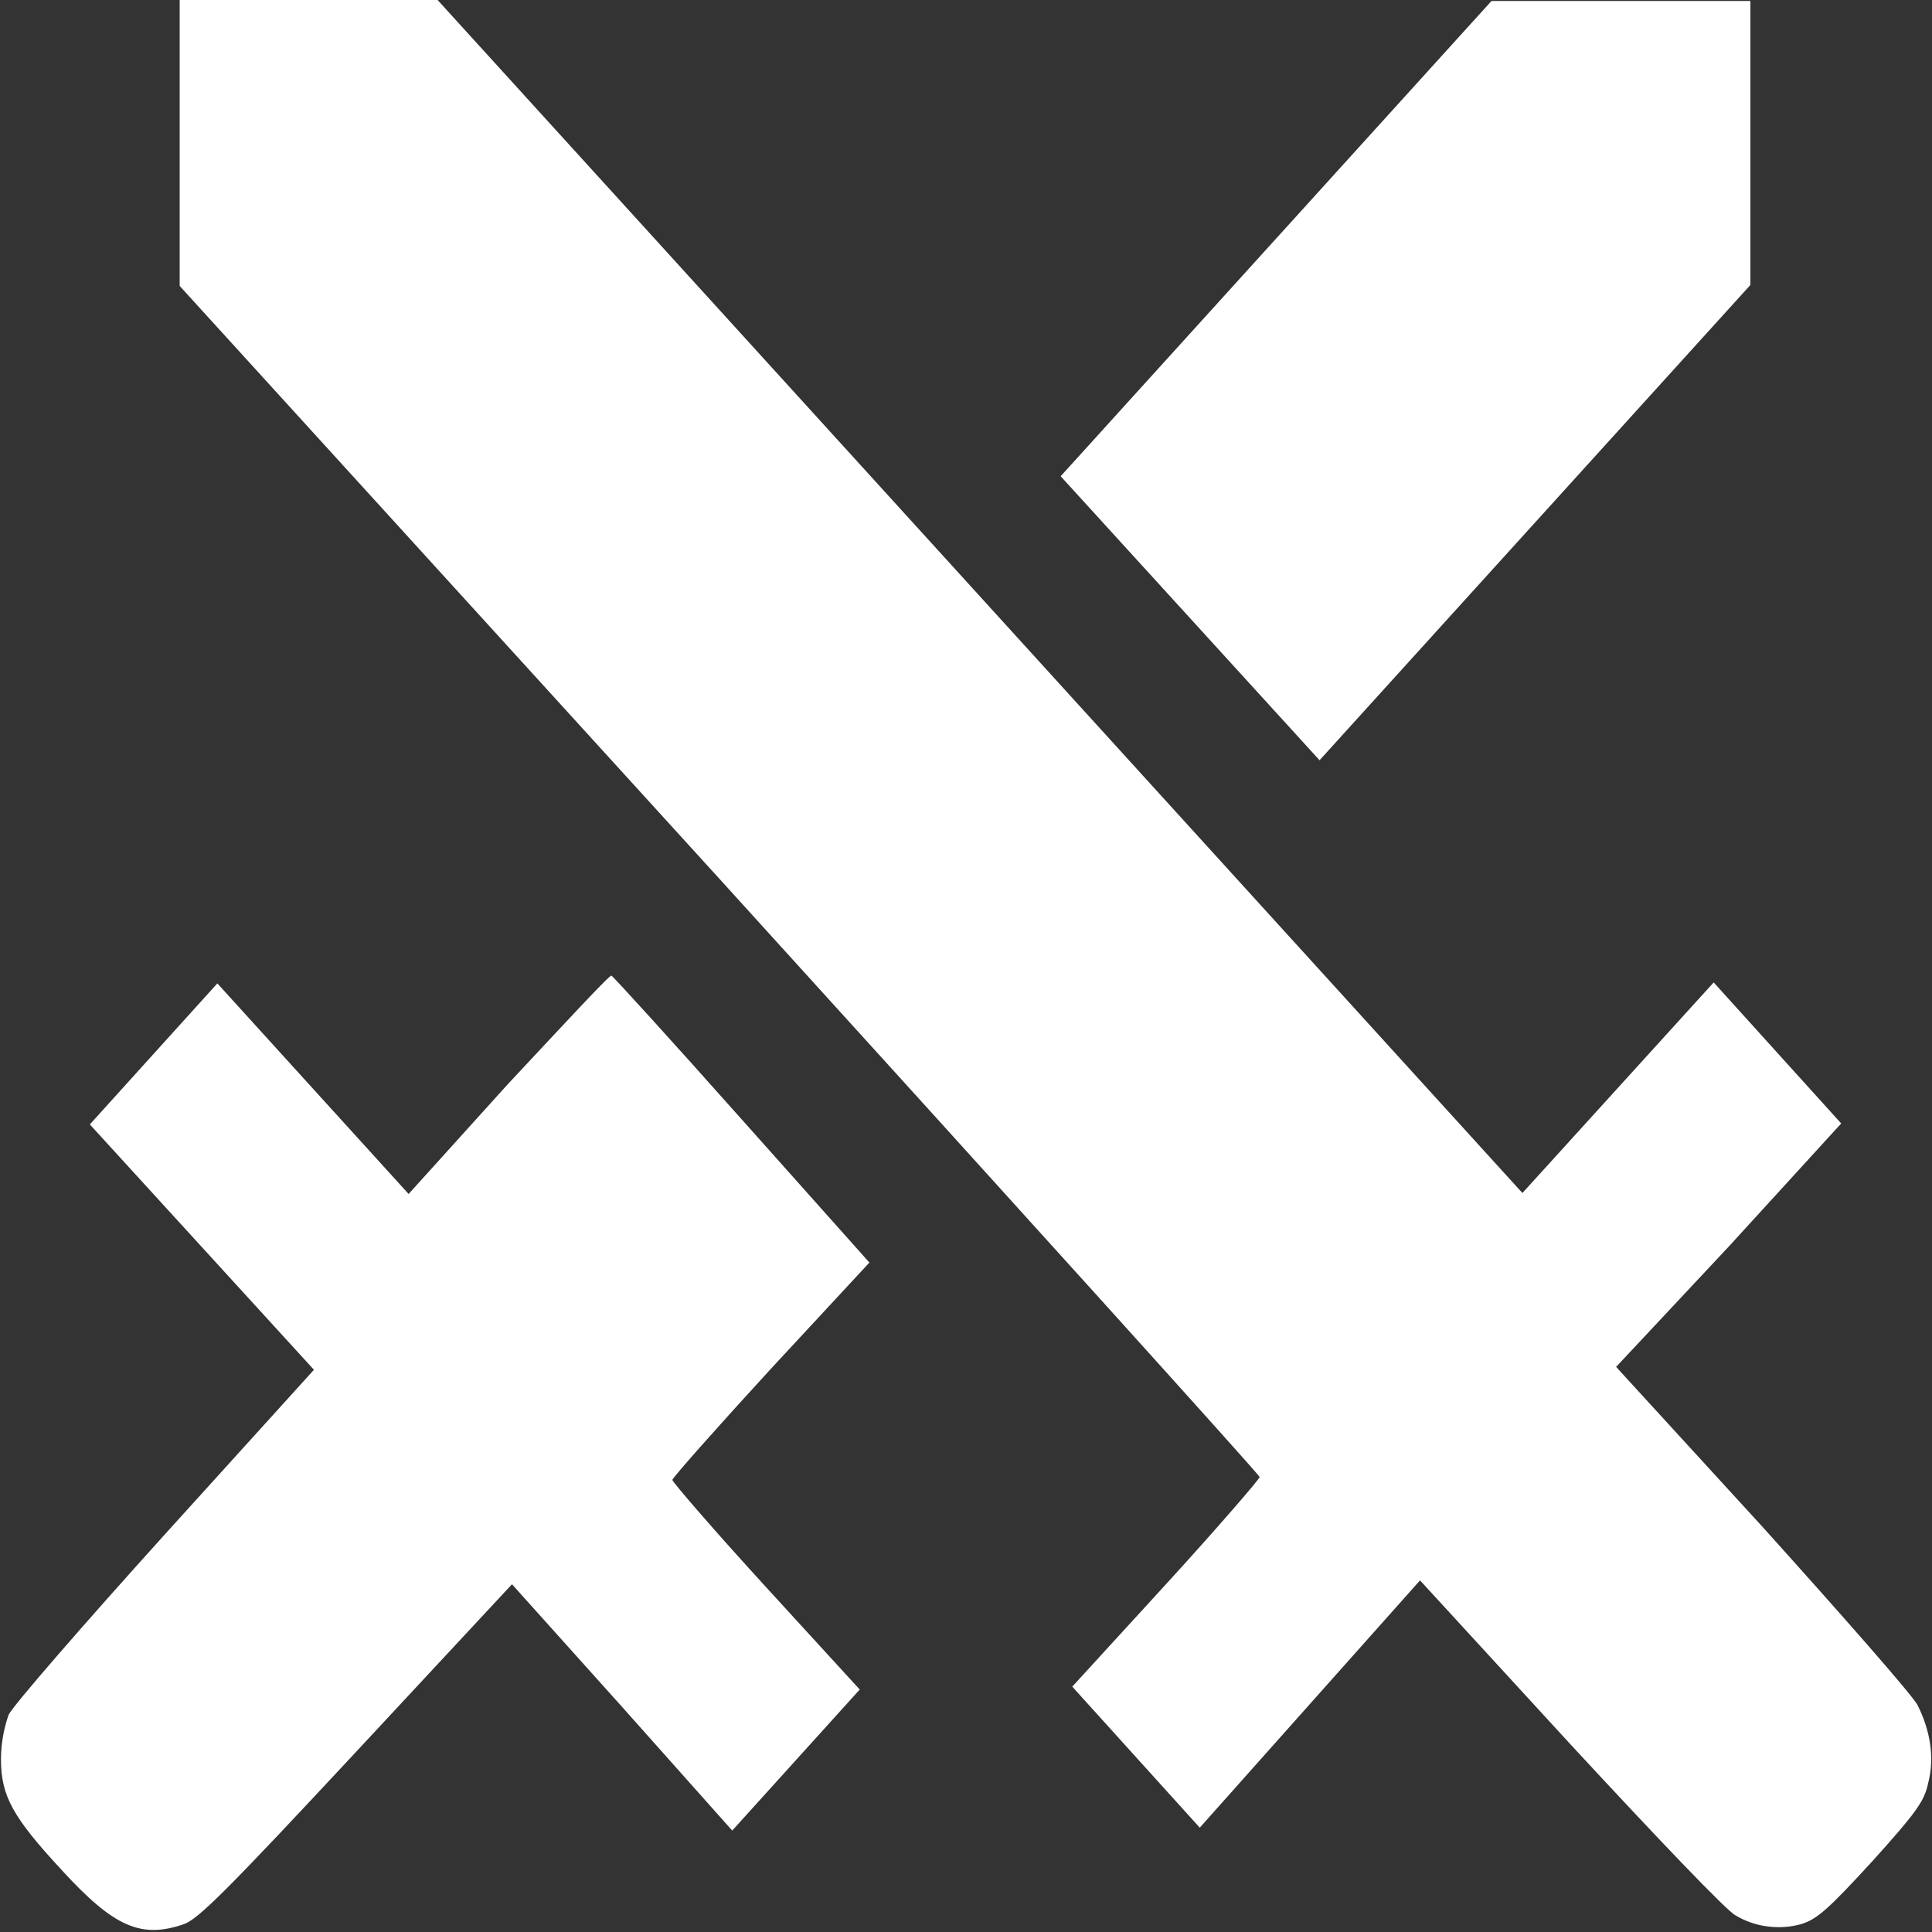
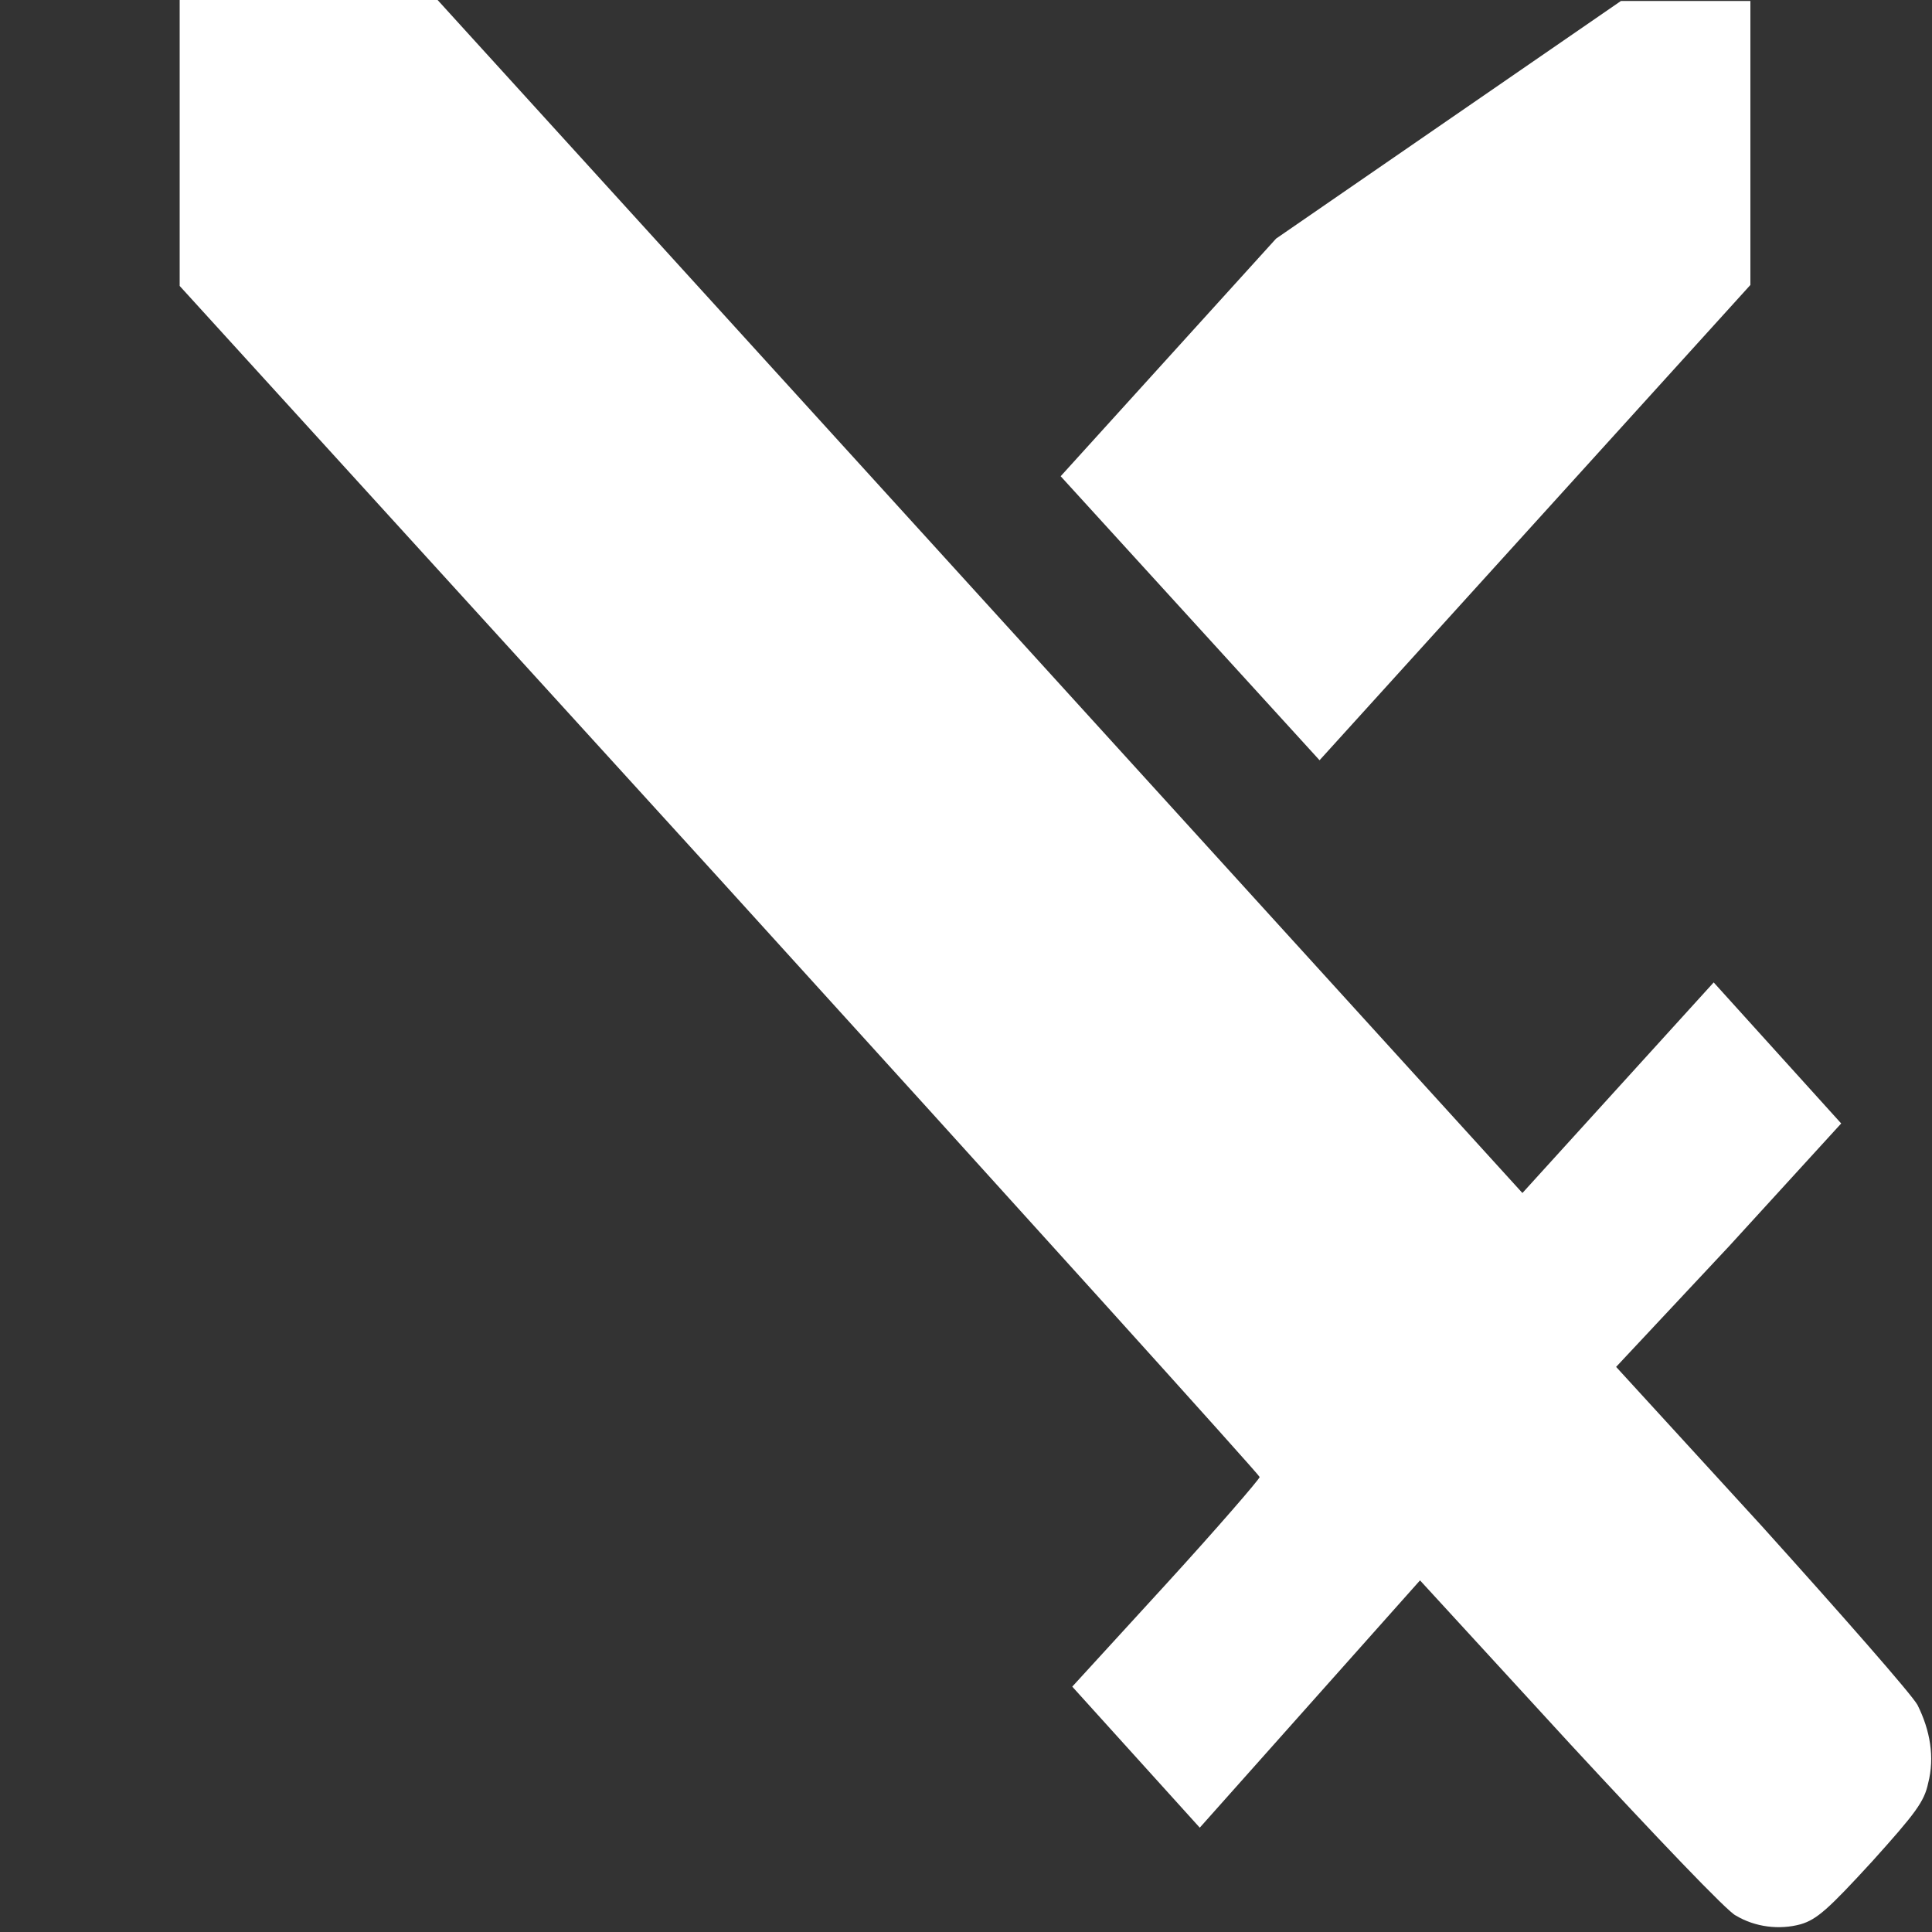
<svg xmlns="http://www.w3.org/2000/svg" version="1.1" id="Layer_1" x="0px" y="0px" viewBox="0 0 20 20" style="enable-background:new 0 0 20 20;" xml:space="preserve">
  <rect x="0" y="0" width="20" height="20" fill="#333333" stroke="none" />
  <style type="text/css">
	.st0{fill:#FFFFFF;}
</style>
  <g transform="translate(0,512) scale(0.1,-0.1)">
    <path class="st0" d="M18.6,5105.1v-14.7l55.9-61.4c30.7-33.8,55.9-61.7,55.9-61.9c0-0.2-4.4-5.3-9.7-11.1l-9.7-10.6l6.6-7.3   l6.6-7.3l11.4,12.8l11.4,12.8l15.6-17c8.7-9.4,16.3-17.4,17.1-17.7c2-1.2,4.5-1.5,6.7-0.9c1.7,0.5,2.9,1.6,7.4,6.5   c4.5,5,5.4,6.2,5.8,8.1c0.7,2.7,0.2,5.5-1.1,8.1c-0.6,1.1-7.9,9.4-16.1,18.5l-15.1,16.5L179,4991l11.6,12.7l-6.6,7.3l-6.6,7.3   l-9.9-10.9l-9.9-10.9l-56.1,61.7L45.3,5120H32H18.6V5105.1z" />
-     <path class="st0" d="M132.1,5095.3l-22.3-24.6l13.4-14.7l13.4-14.7l22.3,24.6l22.3,24.6v14.7v14.7h-13.4h-13.4L132.1,5095.3z" />
-     <path class="st0" d="M52.6,5007.8l-10.3-11.4l-9.9,10.9l-9.9,10.9l-6.6-7.3l-6.6-7.3l11.6-12.7l11.6-12.7l-15.4-17   c-8.4-9.3-15.7-17.7-16.2-18.7c-0.4-1.1-0.8-2.8-0.8-4.6c0-3.8,1.2-6,6.3-11.5c5.4-5.9,8.2-7.1,12.6-5.6c1.5,0.5,4.5,3.5,18,18   L53,4956l11.4-12.7l11.4-12.8l6.6,7.3l6.6,7.3l-9.7,10.6c-5.4,5.9-9.7,10.9-9.7,11.1c0,0.2,4.6,5.4,10.2,11.5l10.2,11l-13.2,14.8   c-7.2,8.1-13.3,14.8-13.5,14.9C63.2,5019.2,58.4,5014,52.6,5007.8z" />
+     <path class="st0" d="M132.1,5095.3l-22.3-24.6l13.4-14.7l13.4-14.7l22.3,24.6l22.3,24.6v14.7v14.7h-13.4L132.1,5095.3z" />
  </g>
</svg>